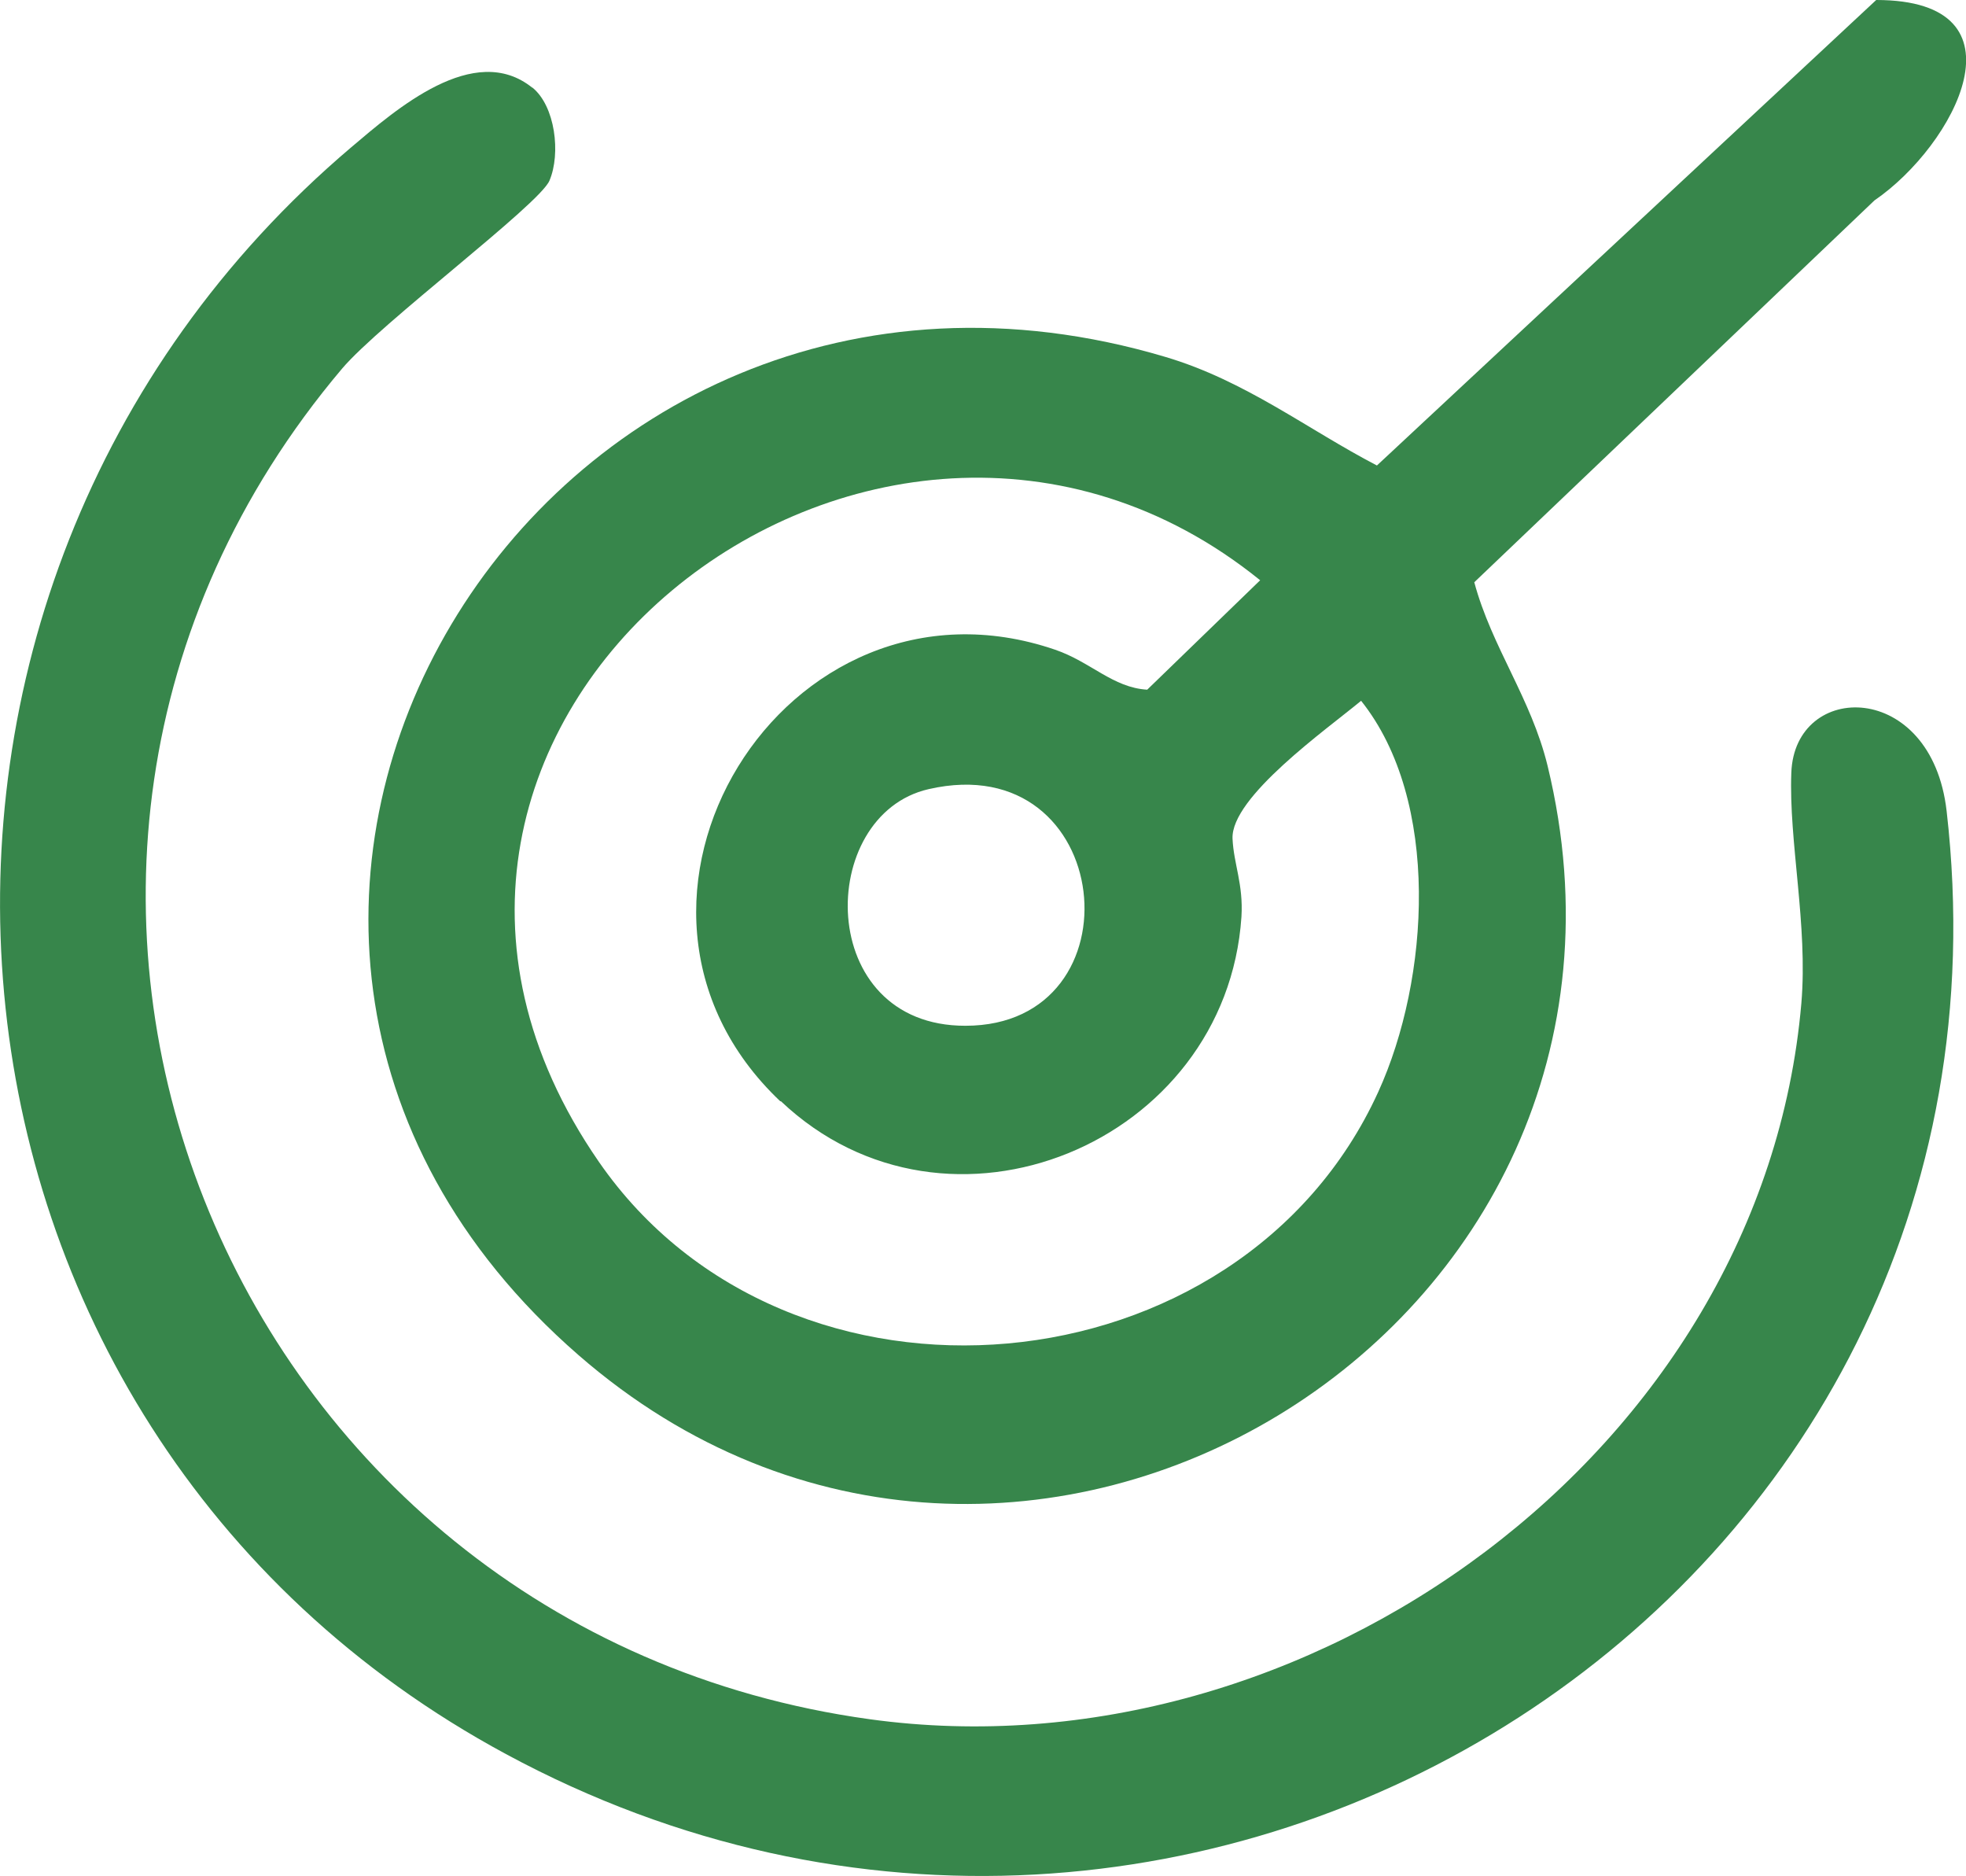
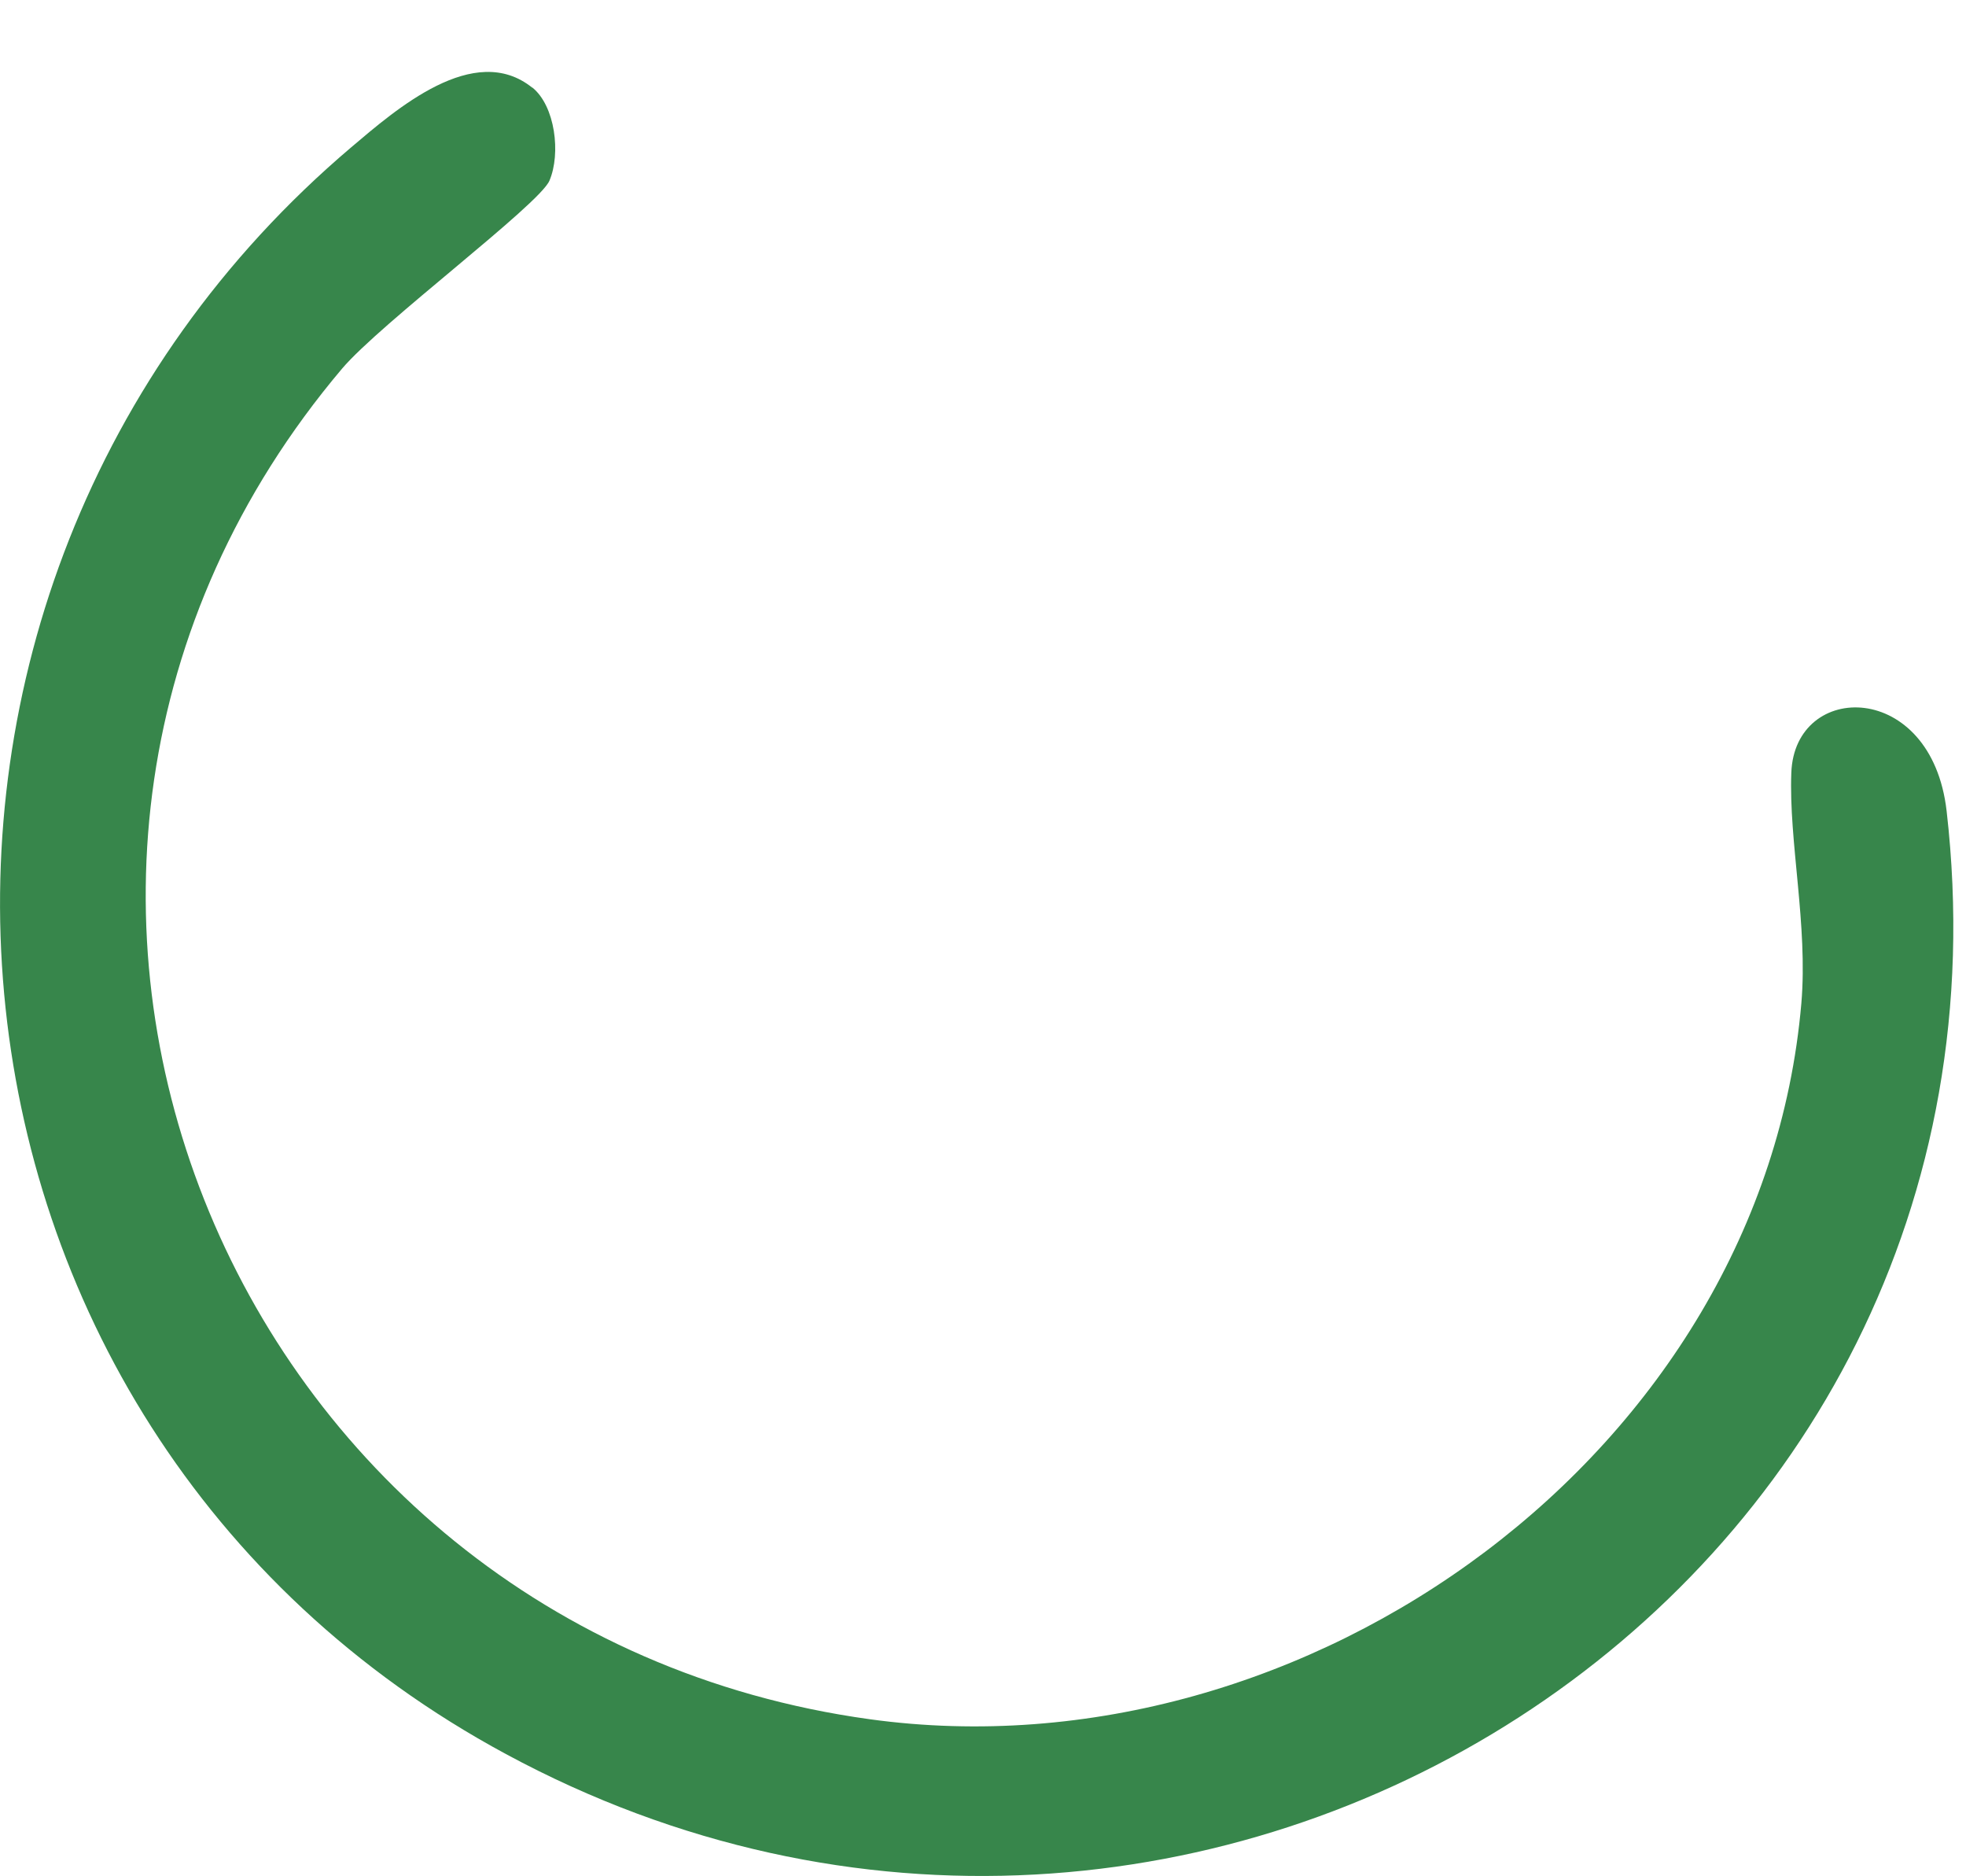
<svg xmlns="http://www.w3.org/2000/svg" fill="none" viewBox="0 0 131 125" height="125" width="131">
  <g clip-path="url(#clip0_18_71)">
-     <path fill="#37864B" d="M125.017 0C135.365 0 130.273 9.671 124.898 13.353L98.235 38.788C99.408 43.136 102.021 46.507 103.12 51.017C112.265 88.681 67.682 115.625 38.555 90.279C5.538 61.561 35.912 11.357 77.659 23.779C82.989 25.361 87.116 28.599 91.748 31.01L125.017 0ZM51.99 73.362C38.08 60.186 52.302 37.117 70.31 43.283C72.686 44.097 74.155 45.812 76.442 45.945L83.968 38.655C58.33 17.923 19.775 48.297 39.906 77.399C52.54 95.661 82.617 92.955 91.837 72.74C95.266 65.228 96.008 53.339 90.694 46.685C88.392 48.592 82.009 53.102 82.127 55.868C82.202 57.553 82.855 58.899 82.721 61.073C81.712 76.171 63.154 83.89 52.035 73.362H51.99ZM61.878 52.57C54.366 54.285 54.277 68.349 64.327 68.334C76.13 68.334 74.319 49.716 61.878 52.57Z" />
    <path fill="#37864B" d="M35.467 5.827C36.996 7.054 37.382 10.233 36.61 12.038C35.927 13.635 25.342 21.546 22.788 24.563C-5.567 58.116 14.92 108.601 57.958 114.531C87.116 118.553 117.446 96.667 120.029 66.841C120.474 61.635 119.183 56.046 119.361 51.476C119.584 45.339 128.699 45.266 129.708 54.02C135.736 106.457 79.663 141.666 33.715 116.852C-6.874 94.967 -11.431 39.35 23.412 9.805C26.366 7.306 31.592 2.721 35.467 5.842V5.827Z" />
  </g>
  <defs>
    <clipPath id="clip0_18_71">
      <rect fill="white" height="125" width="131" />
    </clipPath>
  </defs>
</svg>